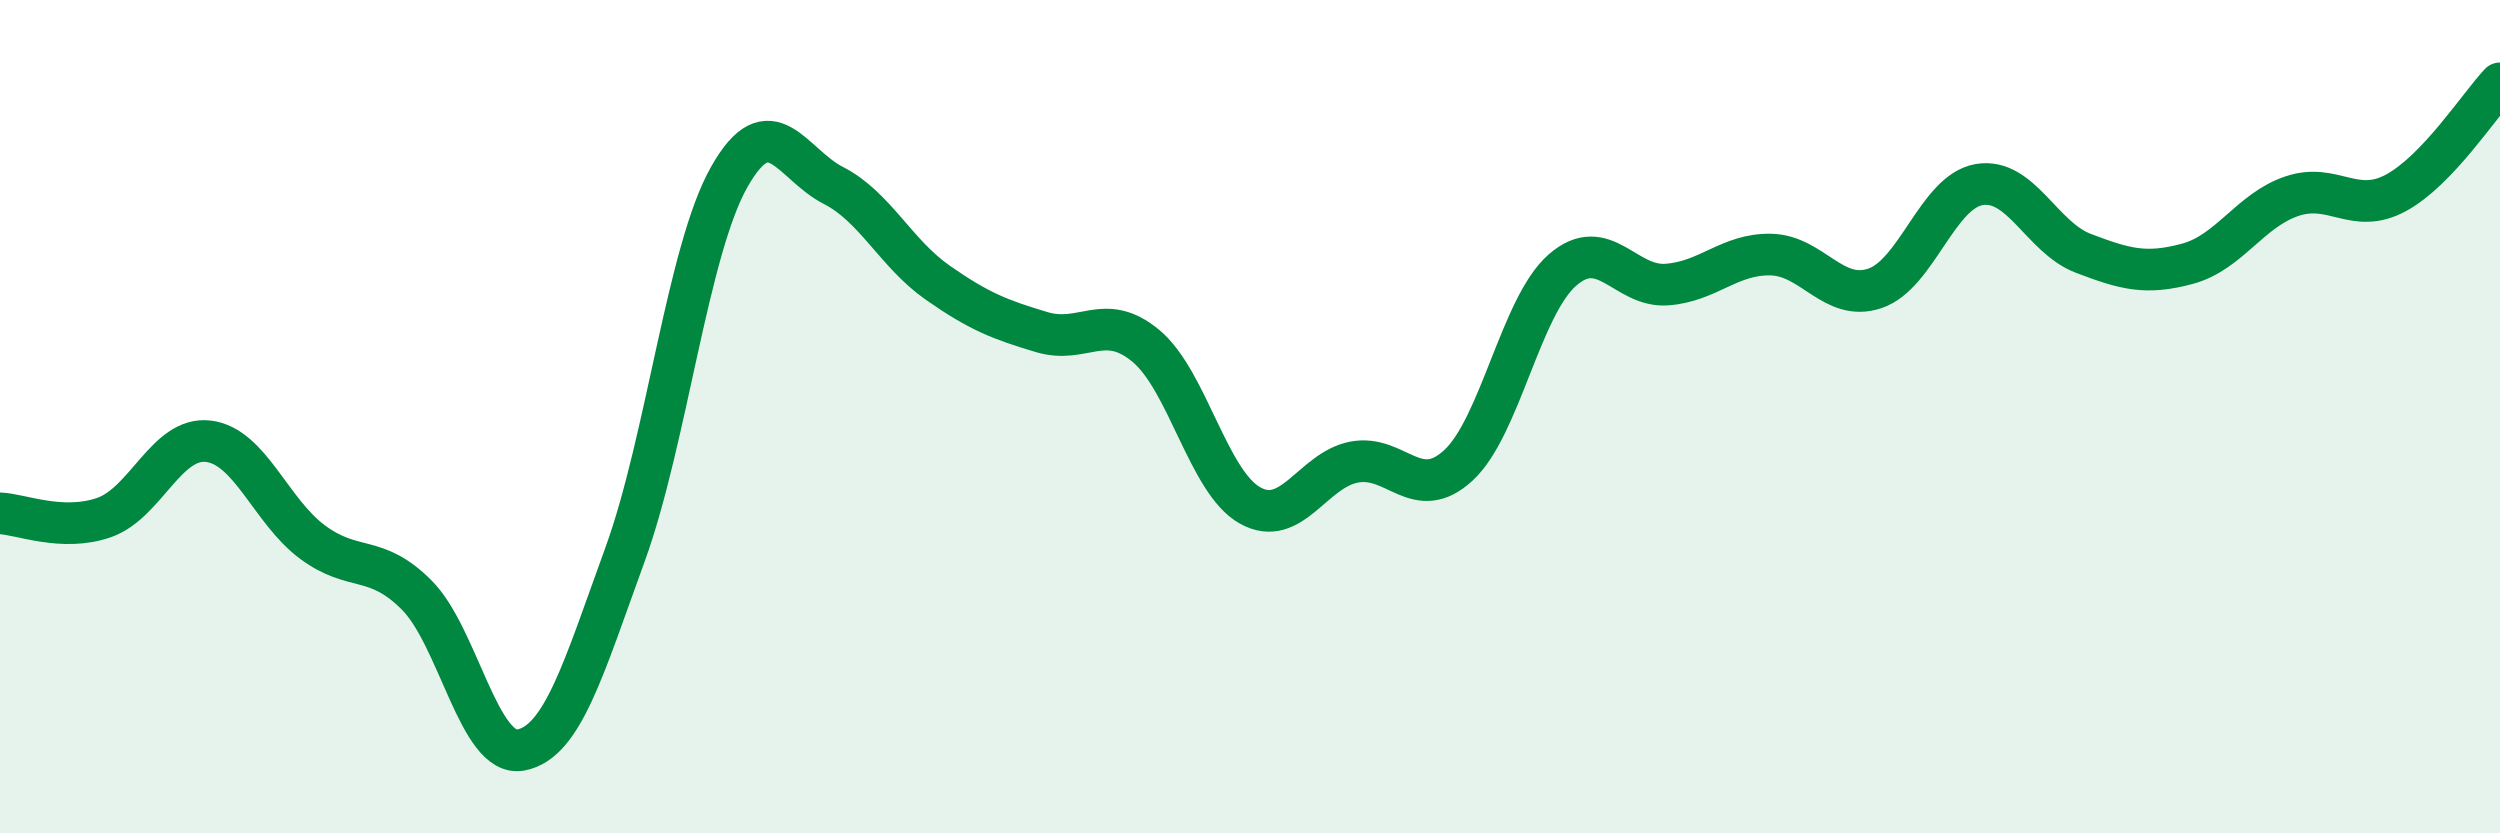
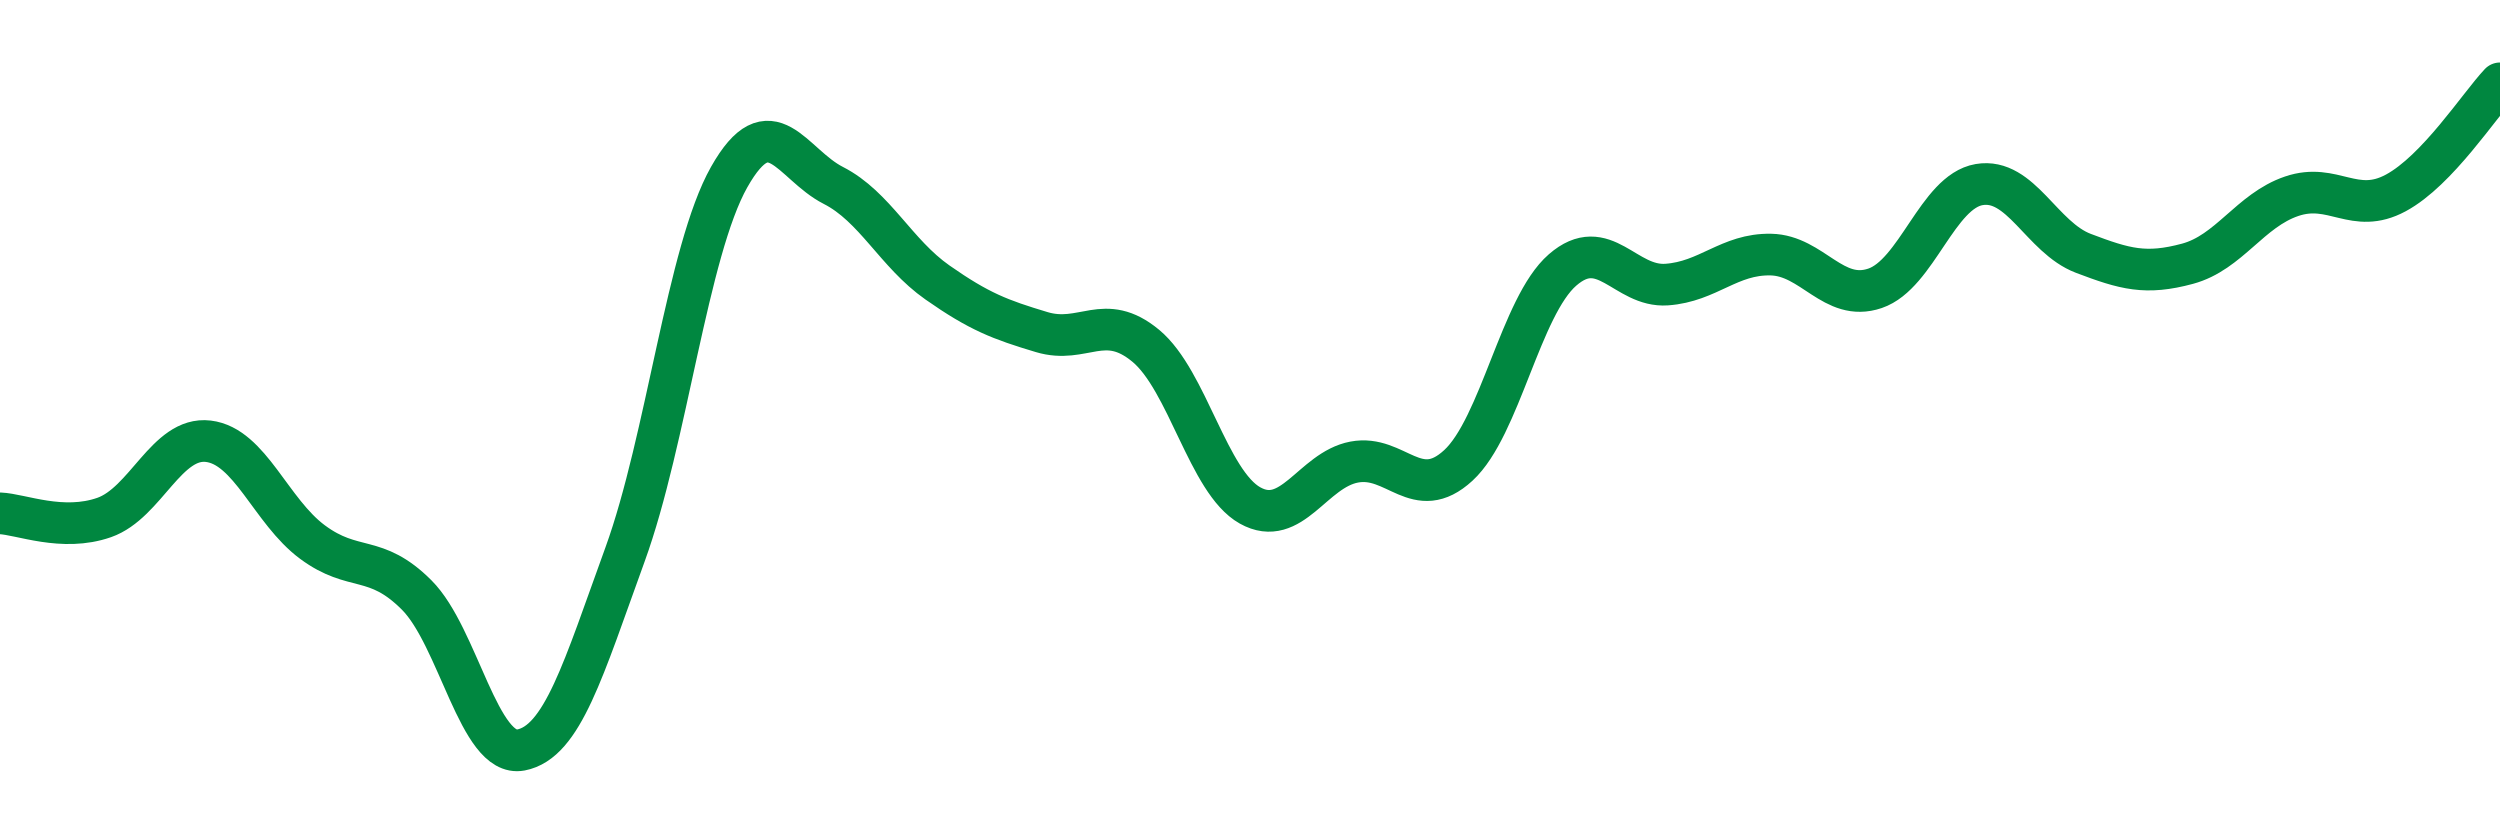
<svg xmlns="http://www.w3.org/2000/svg" width="60" height="20" viewBox="0 0 60 20">
-   <path d="M 0,12.32 C 0.5,12.34 1.5,12.77 2.5,12.42 C 3.5,12.07 4,10.47 5,10.59 C 6,10.71 6.5,12.27 7.5,13.01 C 8.5,13.75 9,13.28 10,14.28 C 11,15.28 11.5,18.19 12.5,18 C 13.5,17.81 14,16.06 15,13.31 C 16,10.56 16.5,6.02 17.5,4.25 C 18.5,2.48 19,3.94 20,4.45 C 21,4.96 21.5,6.08 22.5,6.78 C 23.5,7.48 24,7.67 25,7.97 C 26,8.27 26.5,7.47 27.5,8.3 C 28.5,9.13 29,11.57 30,12.13 C 31,12.69 31.5,11.28 32.5,11.09 C 33.5,10.9 34,12.09 35,11.17 C 36,10.25 36.5,7.35 37.5,6.48 C 38.5,5.61 39,6.9 40,6.83 C 41,6.76 41.5,6.09 42.5,6.11 C 43.5,6.13 44,7.26 45,6.92 C 46,6.58 46.5,4.6 47.5,4.43 C 48.5,4.26 49,5.7 50,6.08 C 51,6.46 51.5,6.6 52.5,6.33 C 53.5,6.06 54,5.05 55,4.71 C 56,4.37 56.5,5.17 57.5,4.63 C 58.5,4.09 59.5,2.53 60,2L60 20L0 20Z" fill="#008740" opacity="0.1" stroke-linecap="round" stroke-linejoin="round" />
  <path d="M 0,12.32 C 0.5,12.34 1.5,12.77 2.5,12.42 C 3.5,12.07 4,10.47 5,10.59 C 6,10.71 6.5,12.27 7.5,13.01 C 8.5,13.75 9,13.28 10,14.28 C 11,15.28 11.5,18.19 12.5,18 C 13.5,17.81 14,16.06 15,13.31 C 16,10.56 16.5,6.02 17.5,4.25 C 18.5,2.48 19,3.94 20,4.45 C 21,4.96 21.5,6.08 22.5,6.78 C 23.5,7.48 24,7.67 25,7.97 C 26,8.27 26.5,7.47 27.5,8.3 C 28.5,9.13 29,11.57 30,12.13 C 31,12.69 31.5,11.28 32.5,11.09 C 33.5,10.9 34,12.09 35,11.17 C 36,10.25 36.5,7.35 37.5,6.48 C 38.5,5.61 39,6.9 40,6.83 C 41,6.76 41.5,6.09 42.5,6.11 C 43.5,6.13 44,7.26 45,6.92 C 46,6.58 46.5,4.6 47.5,4.43 C 48.5,4.26 49,5.7 50,6.08 C 51,6.46 51.5,6.6 52.5,6.33 C 53.5,6.06 54,5.05 55,4.71 C 56,4.37 56.5,5.17 57.5,4.63 C 58.5,4.09 59.5,2.53 60,2" stroke="#008740" stroke-width="1" fill="none" stroke-linecap="round" stroke-linejoin="round" />
</svg>